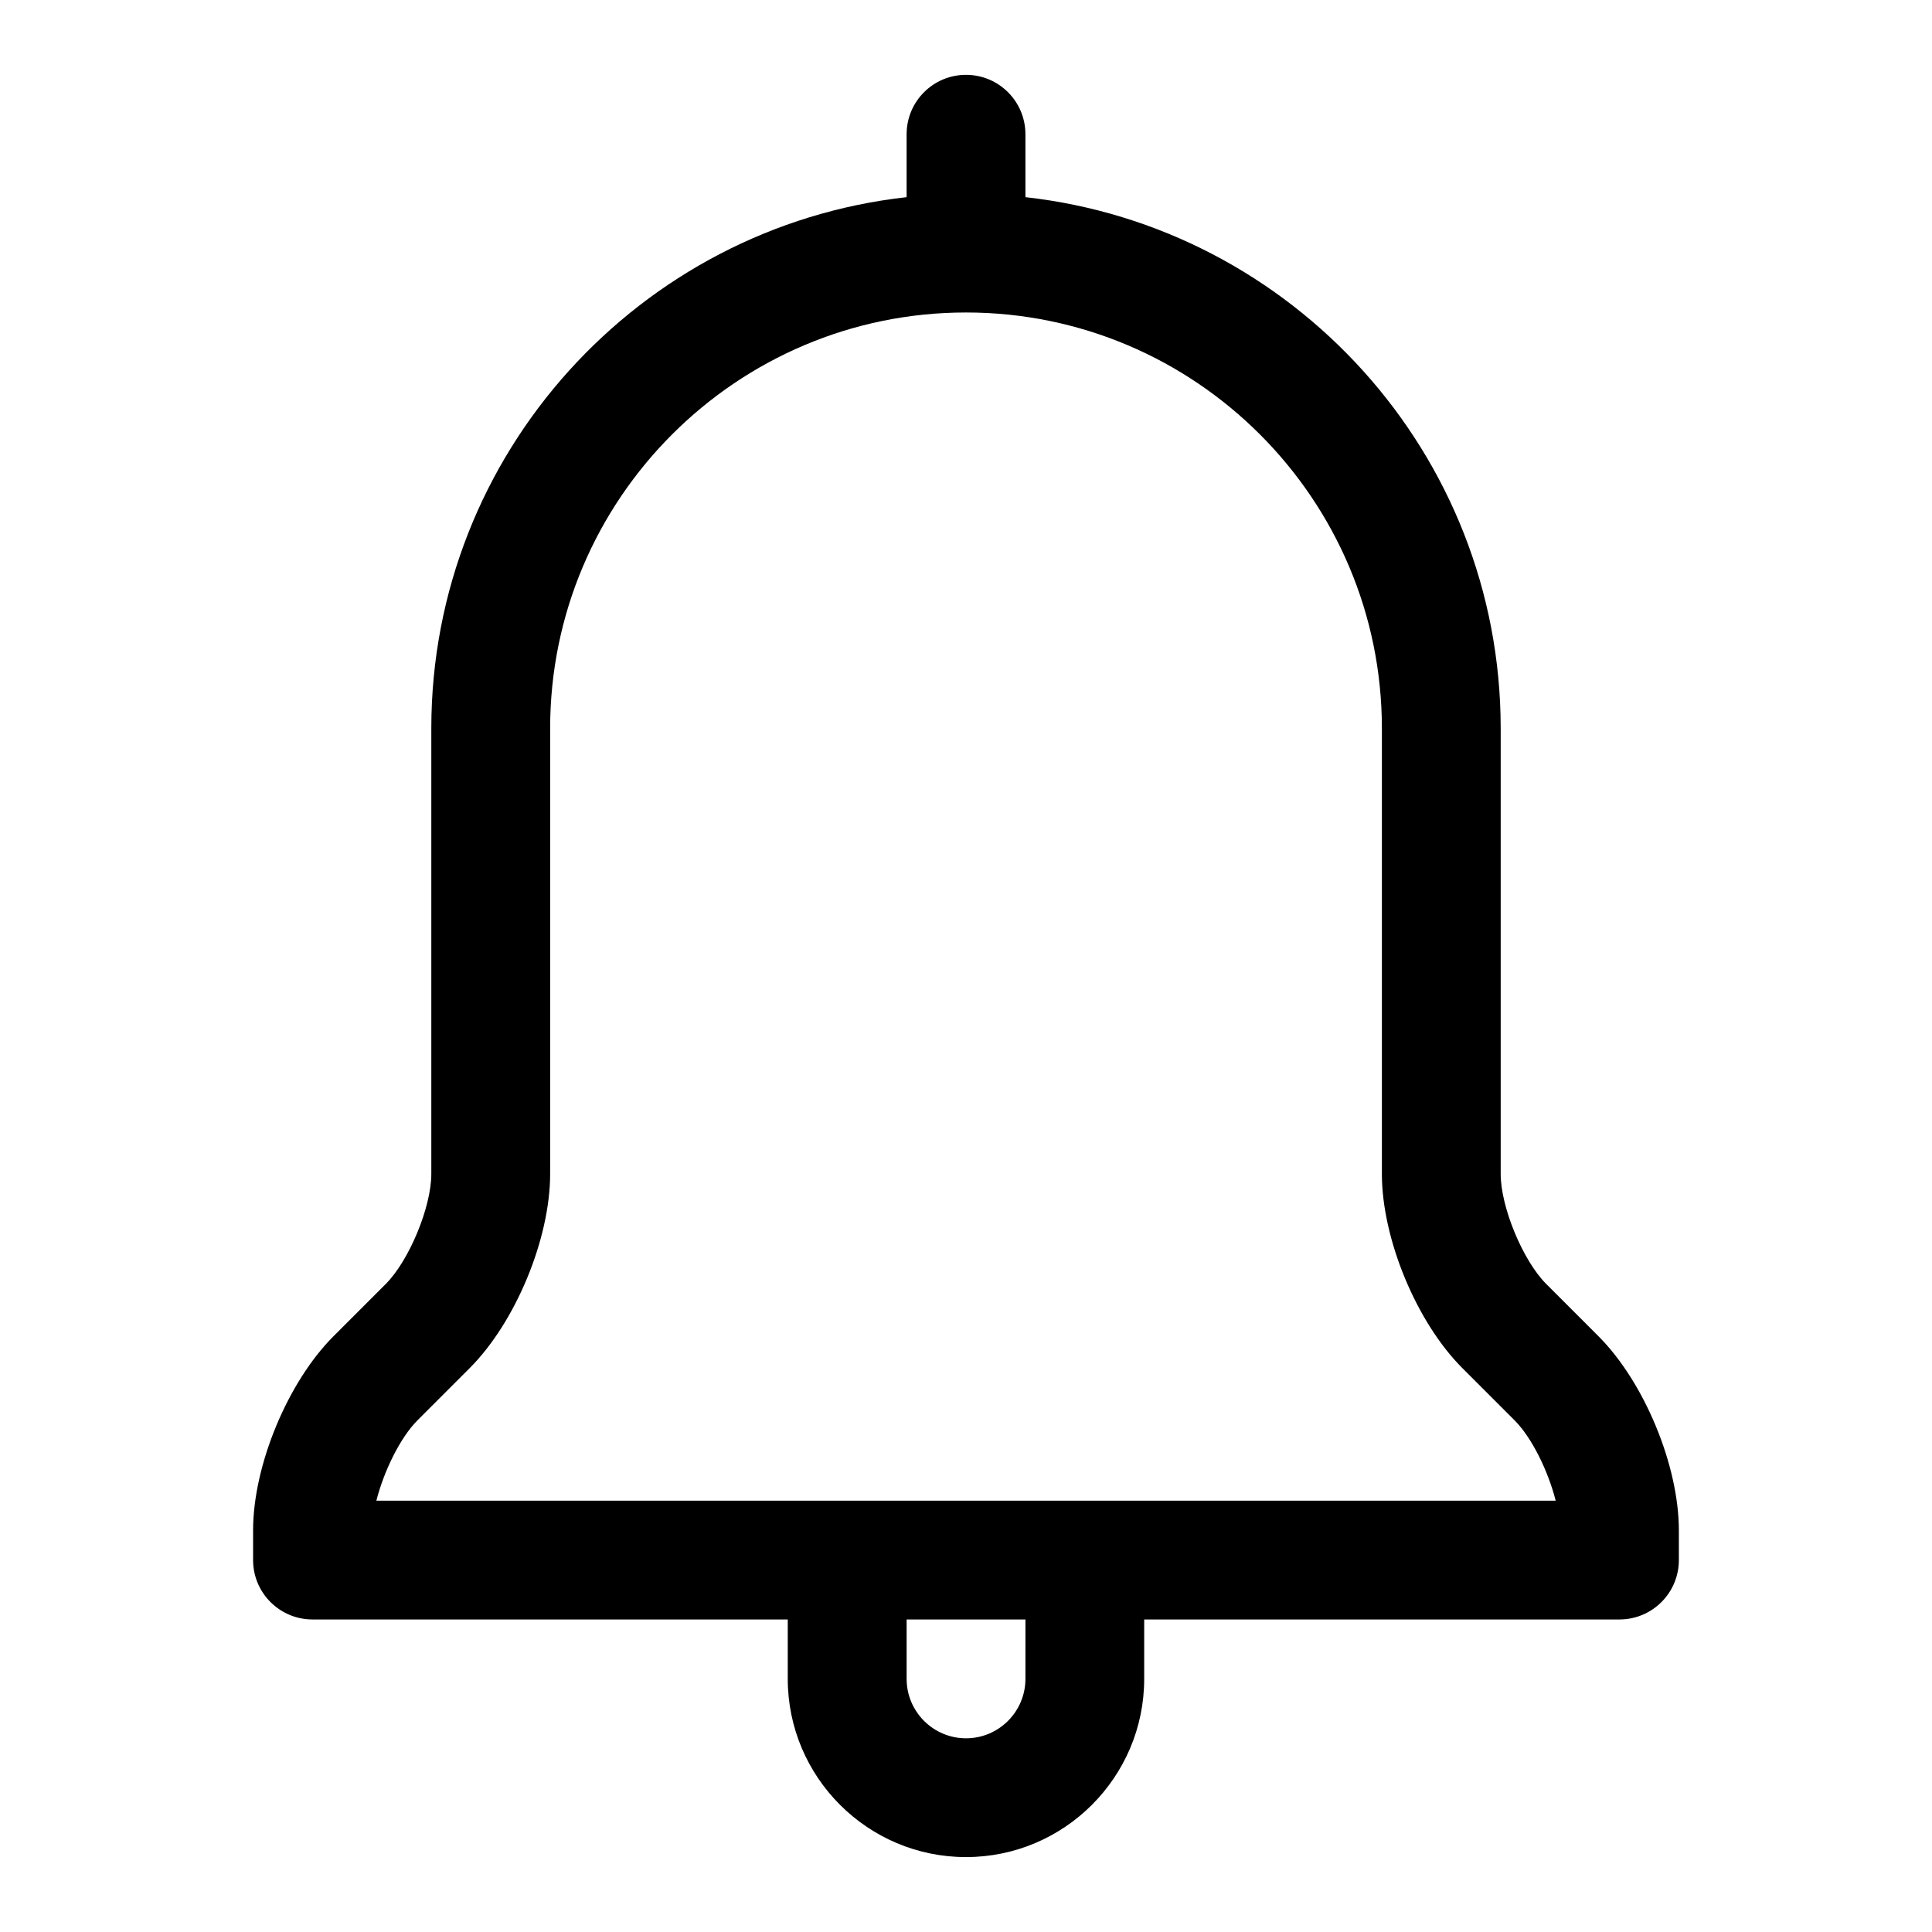
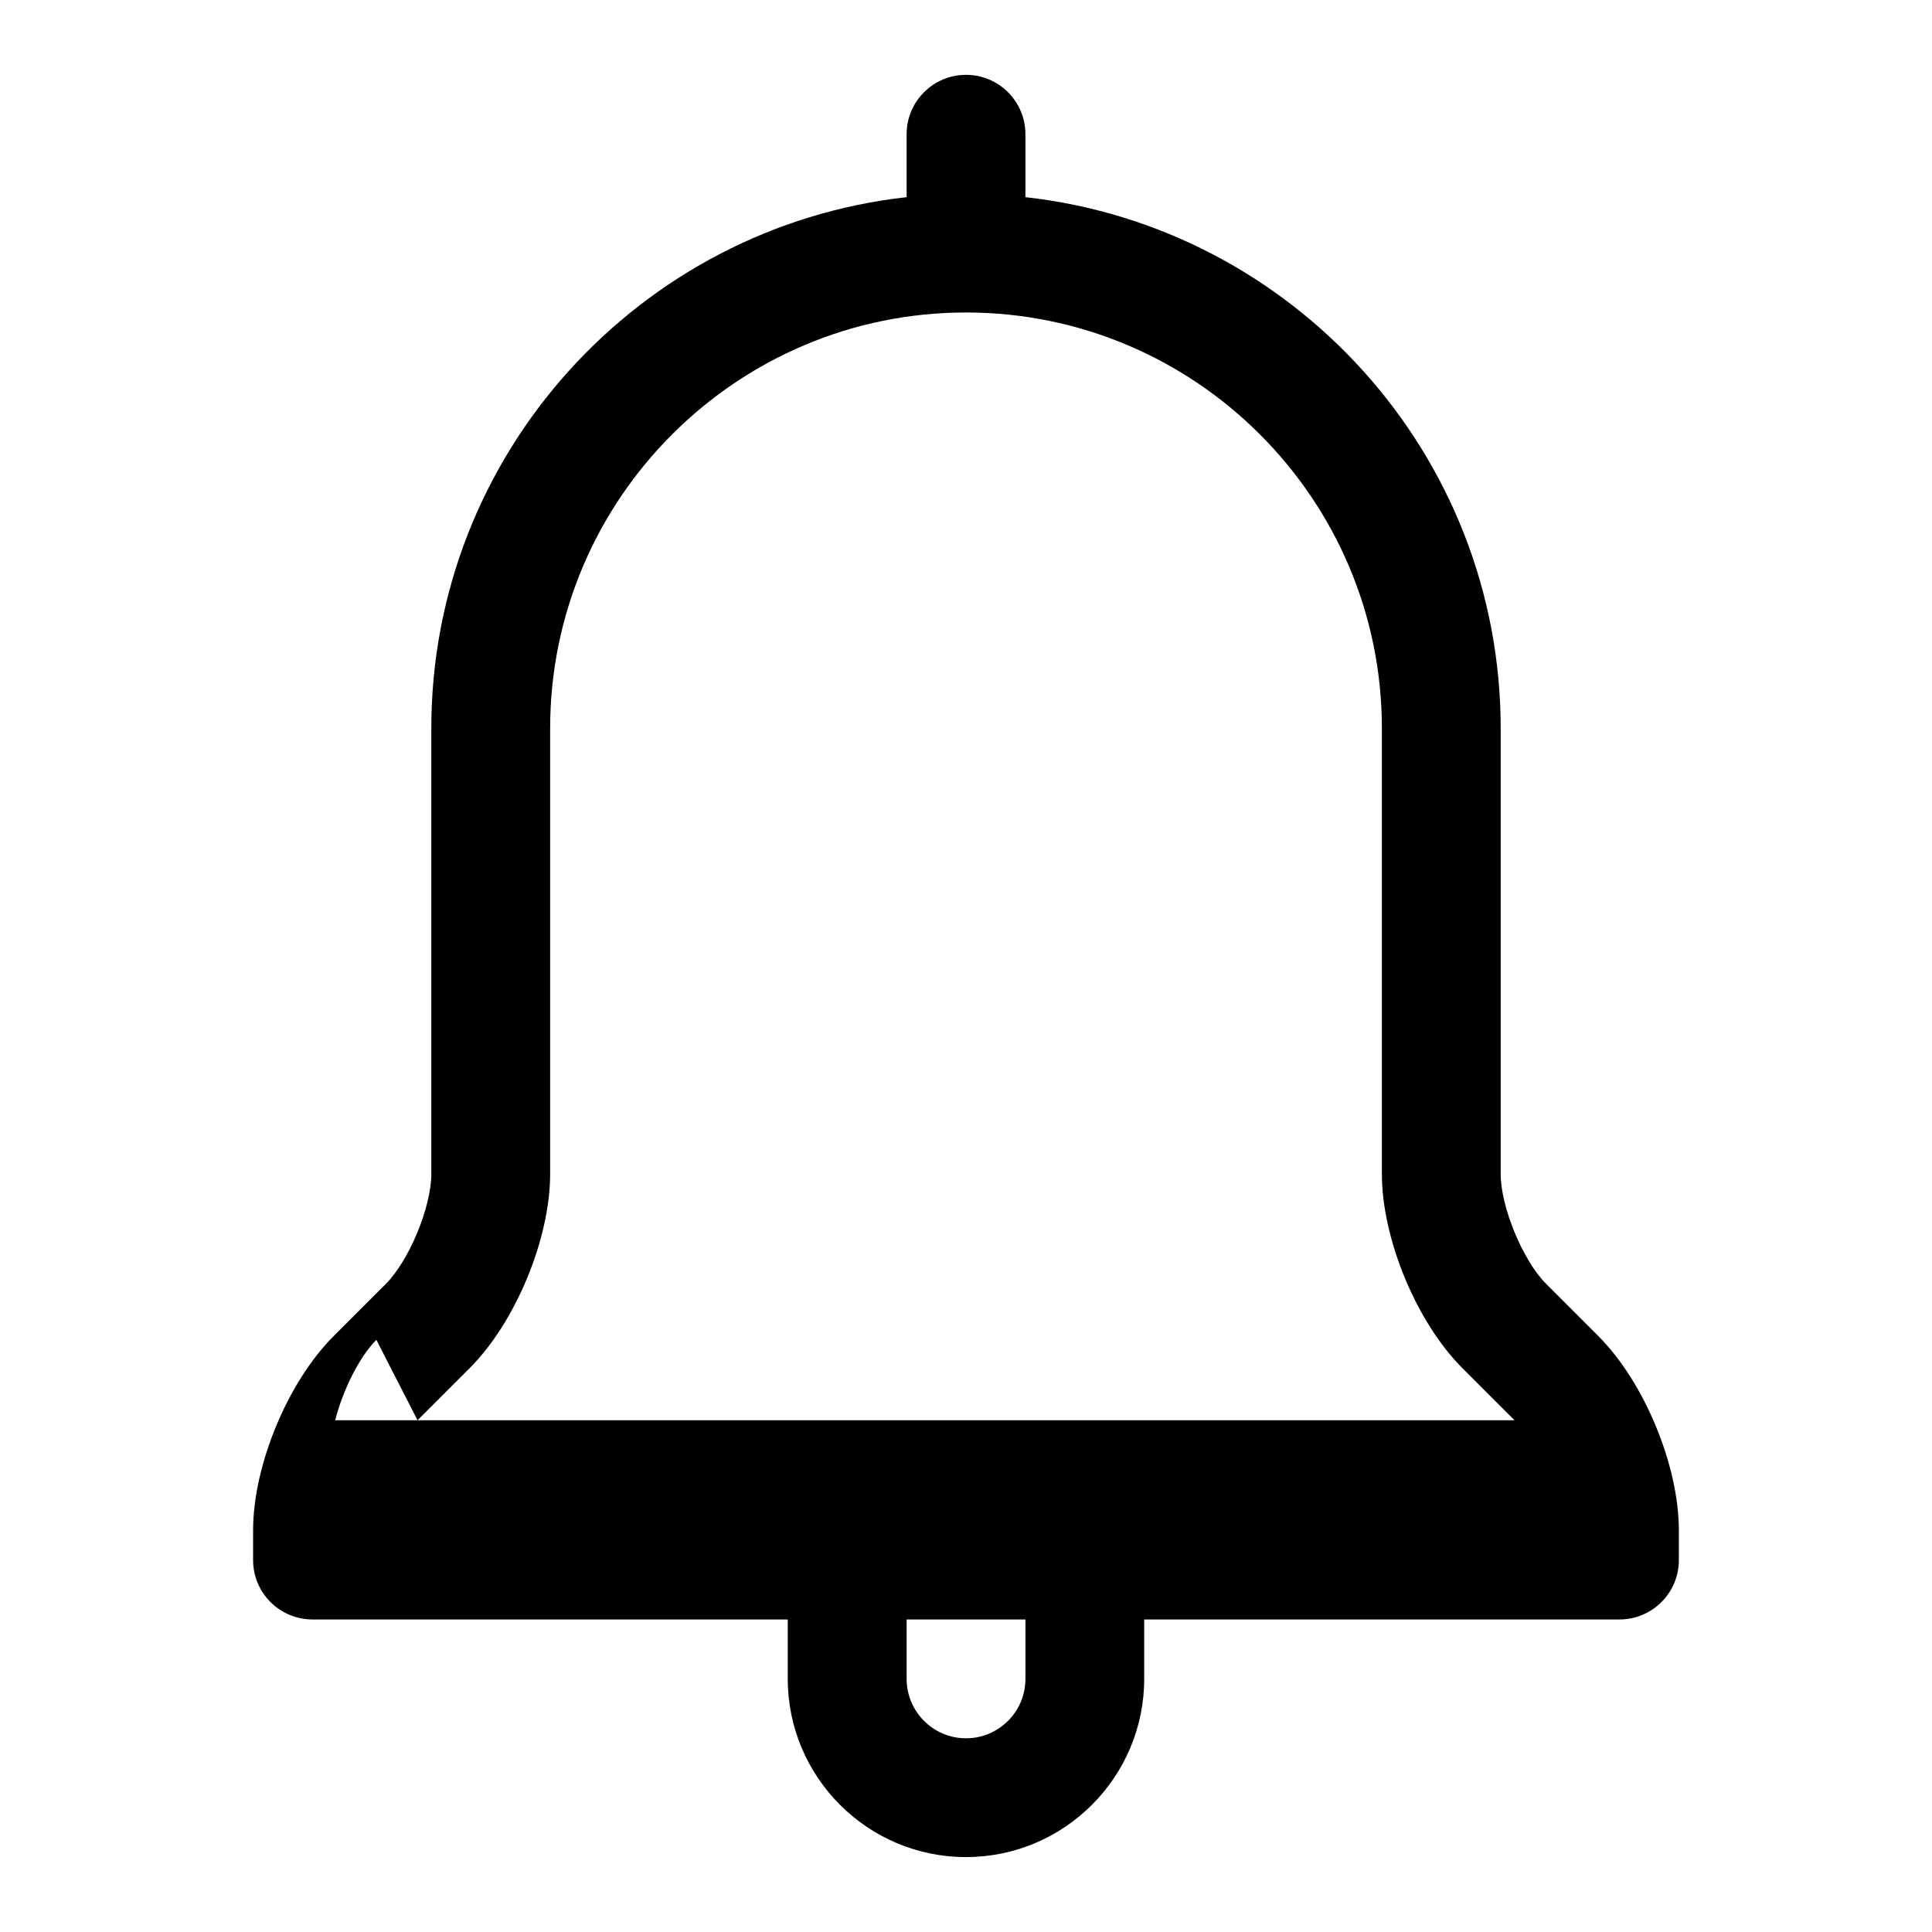
<svg xmlns="http://www.w3.org/2000/svg" fill="#000000" width="800px" height="800px" version="1.1" viewBox="144 144 512 512">
-   <path d="m567.62 498.12-13.836-13.836c-6.215-6.211-12.086-20.395-12.086-29.184v-118.08c0-72.801-55.211-132.9-125.95-140.77v-16.676c0-8.695-7.051-15.742-15.742-15.742-8.695 0-15.742 7.051-15.742 15.742v16.676c-70.742 7.863-125.96 67.965-125.96 140.77v118.08c0 8.785-5.875 22.969-12.086 29.184l-13.836 13.836c-12.145 12.145-21.309 34.262-21.309 51.441v7.871c0 8.695 7.051 15.742 15.742 15.742h125.95v15.742c0 26.047 21.188 47.23 47.23 47.23 26.047 0 47.23-21.188 47.23-47.23v-15.742h125.95c8.695 0 15.742-7.051 15.742-15.742v-7.871c0.004-17.18-9.16-39.297-21.305-51.445zm-312.97 22.266 13.836-13.836c12.145-12.148 21.309-34.266 21.309-51.449v-118.08c0-60.77 49.438-110.21 110.21-110.21 60.77 0 110.21 49.438 110.21 110.21v118.08c0 17.18 9.164 39.297 21.309 51.445l13.836 13.836c4.574 4.566 8.918 13.438 10.914 21.309h-312.53c2-7.871 6.344-16.742 10.91-21.309zm161.1 68.539c0 8.68-7.066 15.742-15.742 15.742-8.68 0-15.742-7.066-15.742-15.742v-15.742h31.488z" />
+   <path d="m567.62 498.12-13.836-13.836c-6.215-6.211-12.086-20.395-12.086-29.184v-118.08c0-72.801-55.211-132.9-125.95-140.77v-16.676c0-8.695-7.051-15.742-15.742-15.742-8.695 0-15.742 7.051-15.742 15.742v16.676c-70.742 7.863-125.96 67.965-125.96 140.77v118.08c0 8.785-5.875 22.969-12.086 29.184l-13.836 13.836c-12.145 12.145-21.309 34.262-21.309 51.441v7.871c0 8.695 7.051 15.742 15.742 15.742h125.95v15.742c0 26.047 21.188 47.23 47.23 47.23 26.047 0 47.23-21.188 47.23-47.23v-15.742h125.95c8.695 0 15.742-7.051 15.742-15.742v-7.871c0.004-17.18-9.16-39.297-21.305-51.445zm-312.97 22.266 13.836-13.836c12.145-12.148 21.309-34.266 21.309-51.449v-118.08c0-60.77 49.438-110.21 110.21-110.21 60.77 0 110.21 49.438 110.21 110.21v118.08c0 17.18 9.164 39.297 21.309 51.445l13.836 13.836h-312.53c2-7.871 6.344-16.742 10.91-21.309zm161.1 68.539c0 8.68-7.066 15.742-15.742 15.742-8.68 0-15.742-7.066-15.742-15.742v-15.742h31.488z" />
</svg>